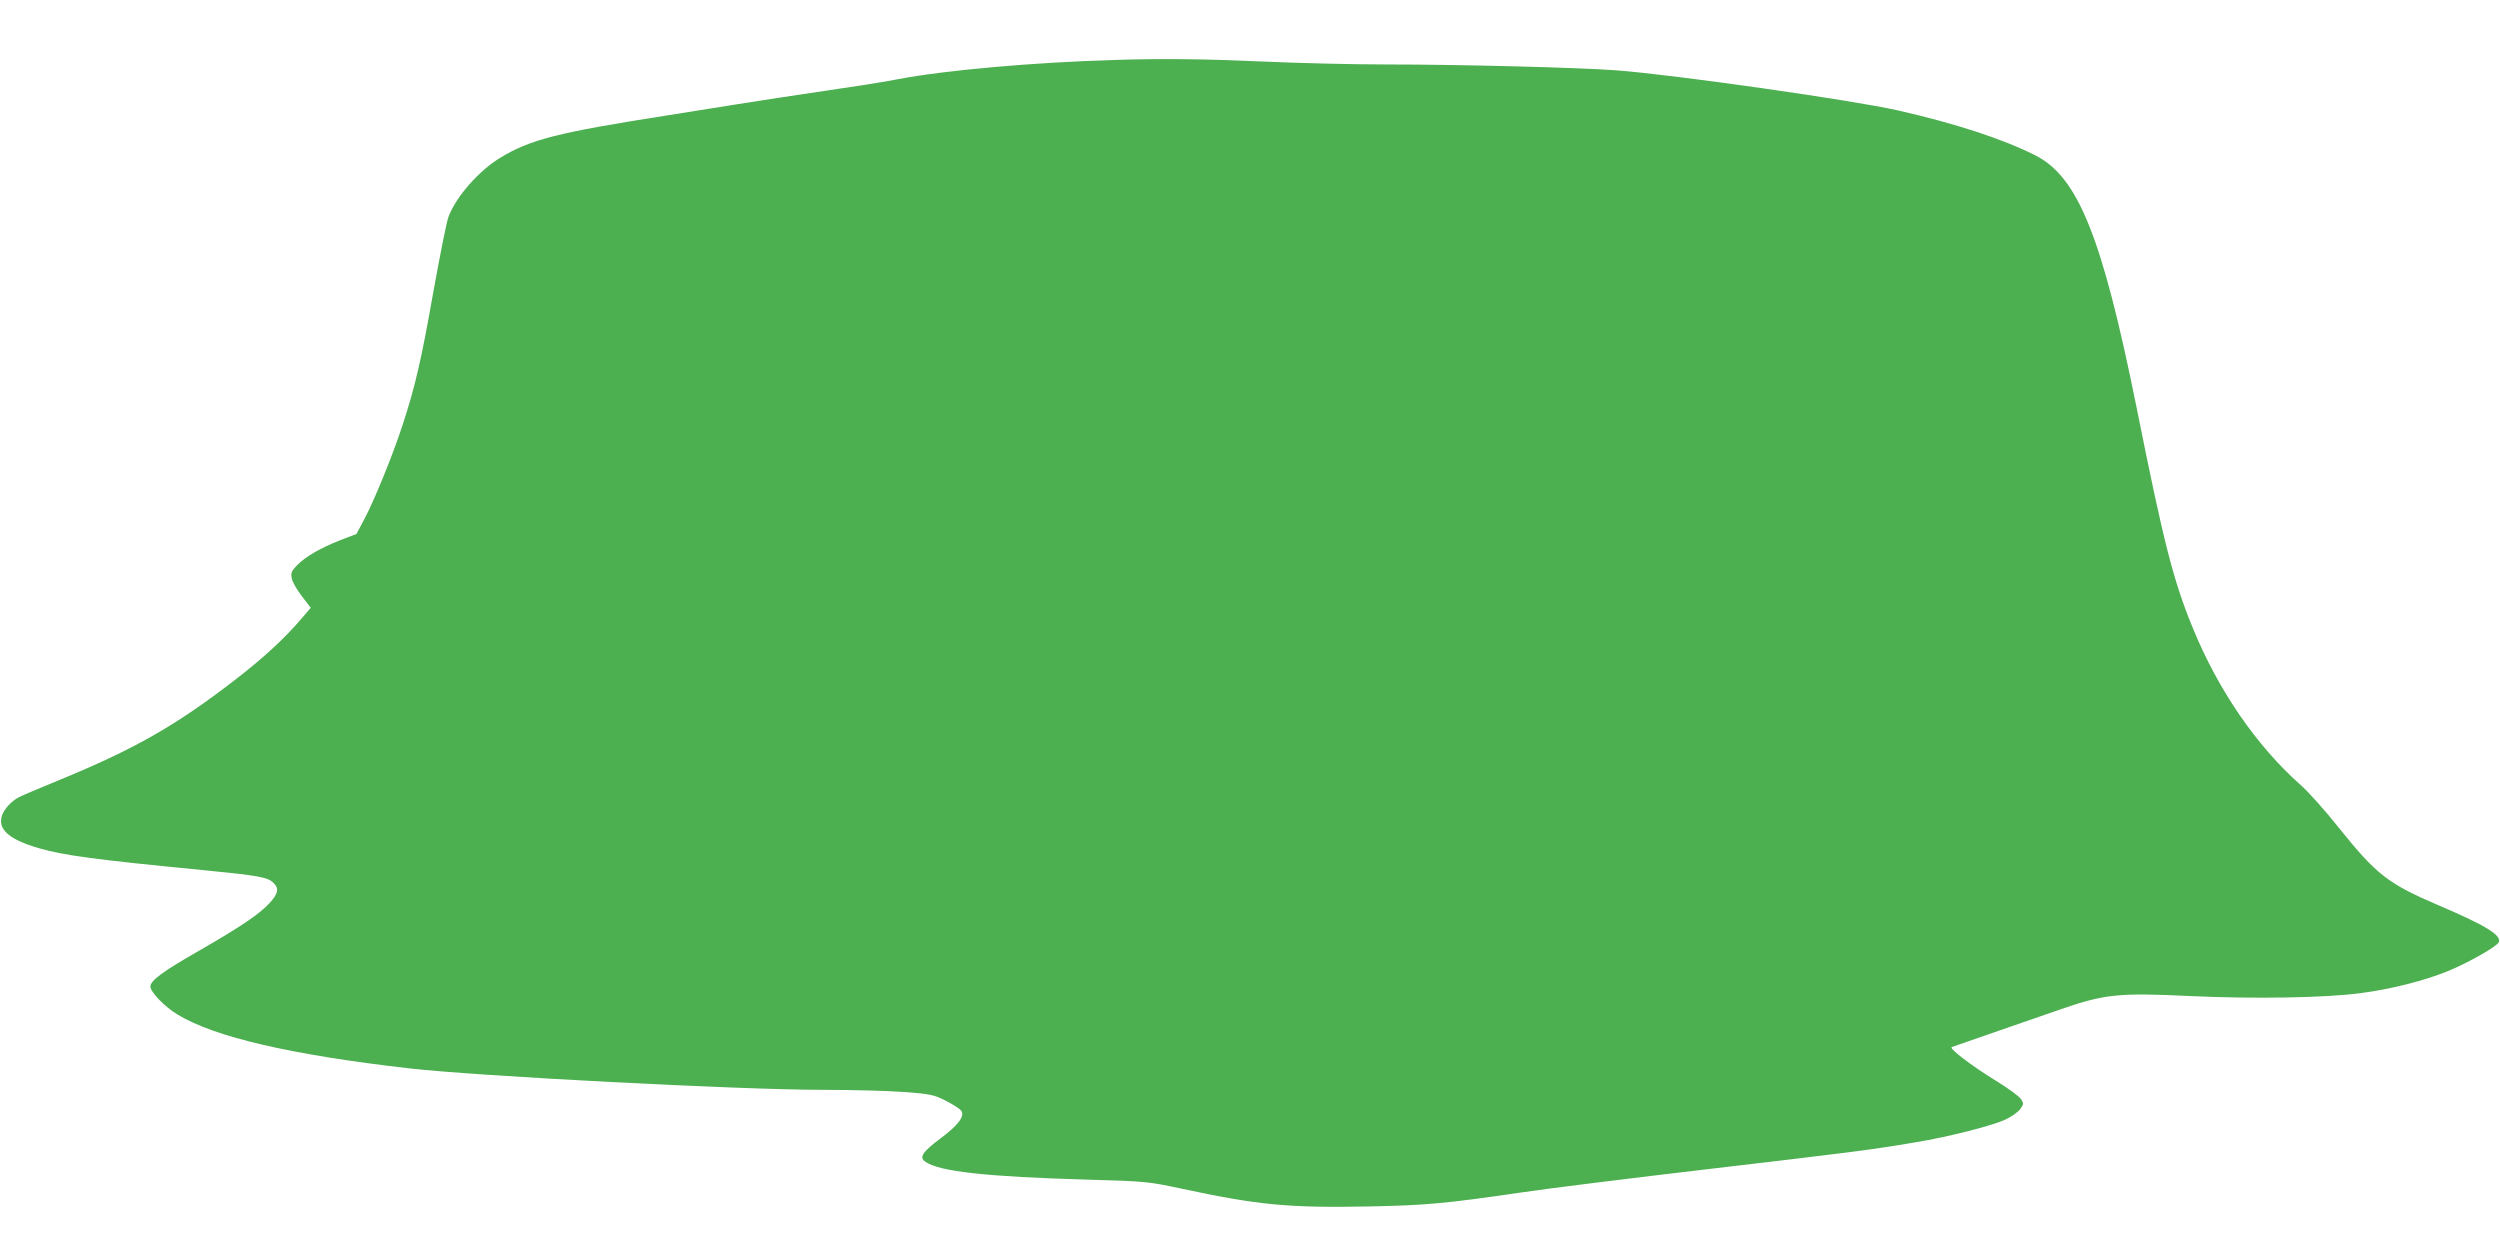
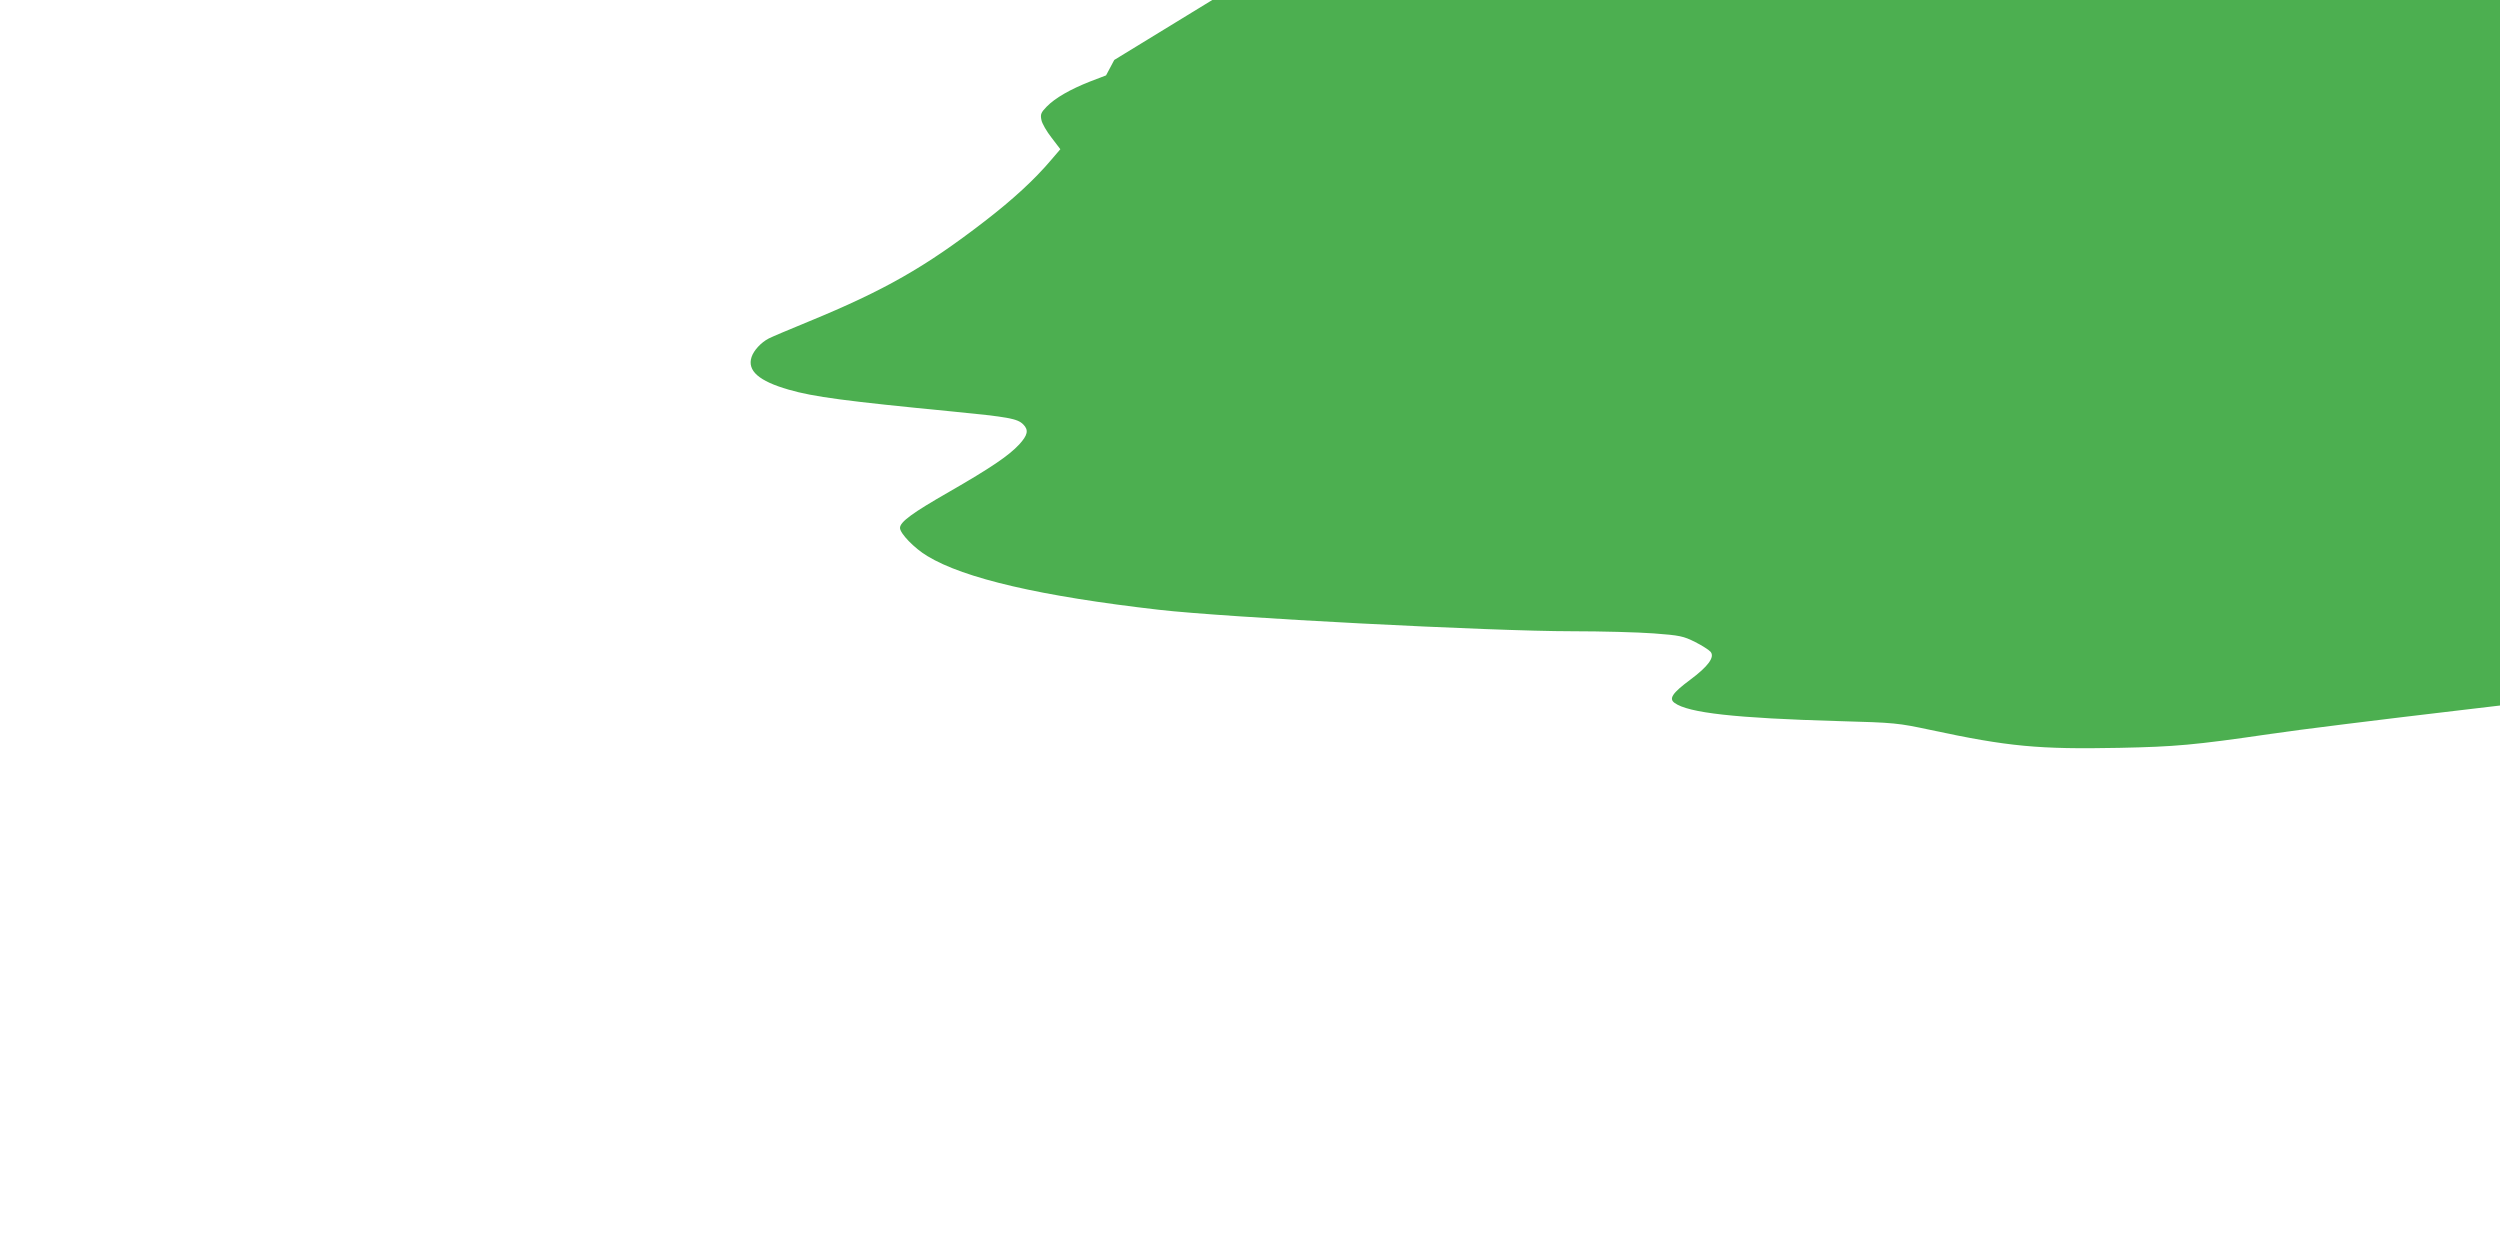
<svg xmlns="http://www.w3.org/2000/svg" version="1.0" width="1280pt" height="640pt" viewBox="0 0 1280 640" preserveAspectRatio="xMidYMid meet">
  <g transform="translate(0,640) scale(0.1,-0.1)" fill="#4caf50" stroke="none">
-     <path d="M5705 6093 c-408 -12 -863 -52 -1105 -98 -69 -14 -237 -40 -375 -60 -137 -20 -347 -52 -465 -71 -118 -19 -273 -44 -345 -55 -562 -88 -697 -123 -851 -215 -109 -65 -227 -198 -267 -302 -10 -24 -44 -197 -78 -385 -62 -351 -93 -486 -159 -687 -51 -155 -142 -378 -193 -475 l-42 -79 -81 -31 c-104 -41 -180 -85 -223 -129 -29 -30 -33 -39 -27 -68 3 -18 27 -59 52 -91 l45 -59 -48 -56 c-84 -99 -193 -200 -341 -314 -302 -233 -512 -353 -899 -512 -100 -41 -192 -80 -205 -87 -39 -20 -77 -61 -88 -95 -23 -70 37 -123 190 -167 127 -37 295 -59 840 -112 286 -28 331 -36 361 -66 29 -29 23 -55 -21 -103 -53 -57 -146 -120 -358 -242 -187 -107 -252 -154 -252 -185 0 -28 73 -104 140 -144 189 -115 583 -206 1185 -275 348 -40 1703 -110 2117 -110 149 0 336 -5 417 -11 134 -10 152 -14 212 -44 36 -18 71 -41 79 -50 23 -27 -12 -75 -105 -144 -90 -67 -110 -96 -79 -118 70 -51 311 -78 839 -93 291 -8 305 -10 470 -45 401 -86 555 -100 968 -92 286 6 382 14 772 71 132 20 568 74 968 121 723 85 822 97 1052 136 172 28 402 87 465 118 30 14 63 38 74 53 18 25 18 29 3 51 -8 13 -65 55 -127 93 -130 80 -243 167 -227 173 7 2 100 35 207 72 107 37 267 92 355 123 221 76 293 84 663 66 322 -15 688 -9 867 15 157 20 332 65 451 114 102 42 250 126 258 147 14 36 -67 86 -309 189 -259 111 -316 155 -512 399 -68 86 -156 184 -195 218 -225 200 -420 483 -551 803 -100 244 -148 431 -288 1130 -176 872 -299 1178 -517 1289 -166 84 -410 164 -706 231 -235 53 -1141 182 -1441 205 -187 14 -795 30 -1180 30 -170 0 -454 7 -630 15 -290 13 -509 16 -760 8z" />
+     <path d="M5705 6093 l-42 -79 -81 -31 c-104 -41 -180 -85 -223 -129 -29 -30 -33 -39 -27 -68 3 -18 27 -59 52 -91 l45 -59 -48 -56 c-84 -99 -193 -200 -341 -314 -302 -233 -512 -353 -899 -512 -100 -41 -192 -80 -205 -87 -39 -20 -77 -61 -88 -95 -23 -70 37 -123 190 -167 127 -37 295 -59 840 -112 286 -28 331 -36 361 -66 29 -29 23 -55 -21 -103 -53 -57 -146 -120 -358 -242 -187 -107 -252 -154 -252 -185 0 -28 73 -104 140 -144 189 -115 583 -206 1185 -275 348 -40 1703 -110 2117 -110 149 0 336 -5 417 -11 134 -10 152 -14 212 -44 36 -18 71 -41 79 -50 23 -27 -12 -75 -105 -144 -90 -67 -110 -96 -79 -118 70 -51 311 -78 839 -93 291 -8 305 -10 470 -45 401 -86 555 -100 968 -92 286 6 382 14 772 71 132 20 568 74 968 121 723 85 822 97 1052 136 172 28 402 87 465 118 30 14 63 38 74 53 18 25 18 29 3 51 -8 13 -65 55 -127 93 -130 80 -243 167 -227 173 7 2 100 35 207 72 107 37 267 92 355 123 221 76 293 84 663 66 322 -15 688 -9 867 15 157 20 332 65 451 114 102 42 250 126 258 147 14 36 -67 86 -309 189 -259 111 -316 155 -512 399 -68 86 -156 184 -195 218 -225 200 -420 483 -551 803 -100 244 -148 431 -288 1130 -176 872 -299 1178 -517 1289 -166 84 -410 164 -706 231 -235 53 -1141 182 -1441 205 -187 14 -795 30 -1180 30 -170 0 -454 7 -630 15 -290 13 -509 16 -760 8z" />
  </g>
</svg>